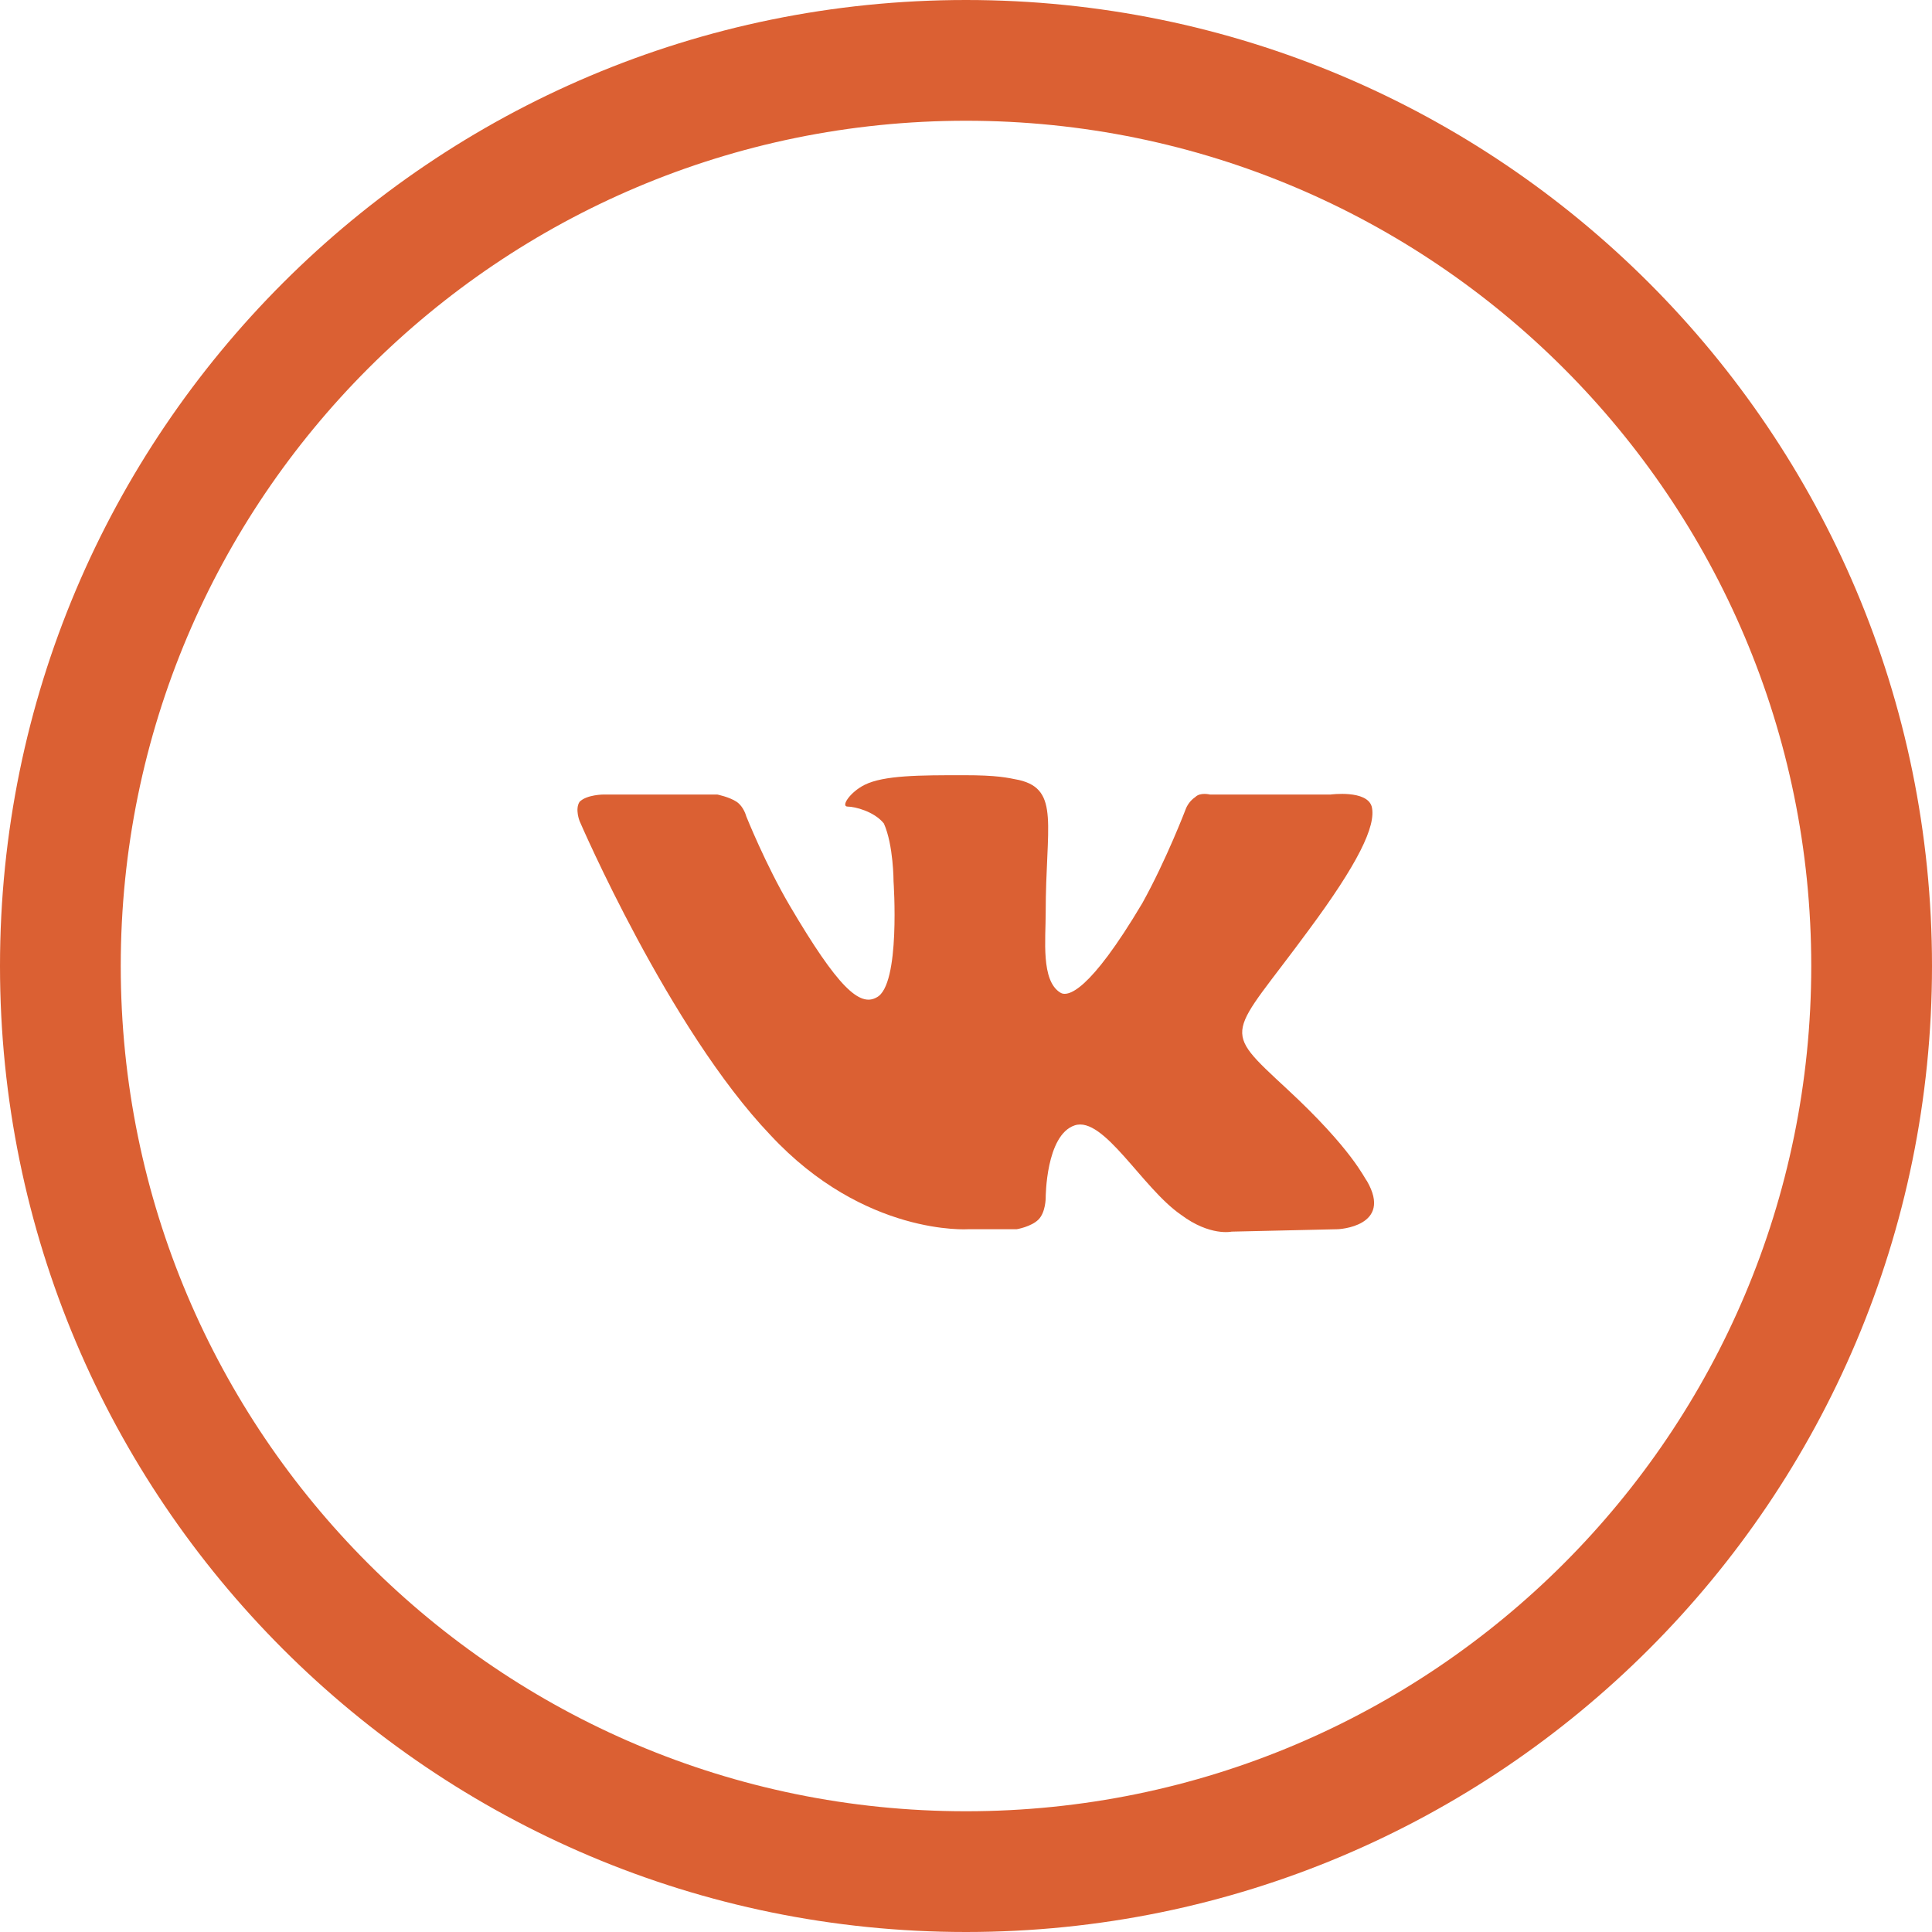
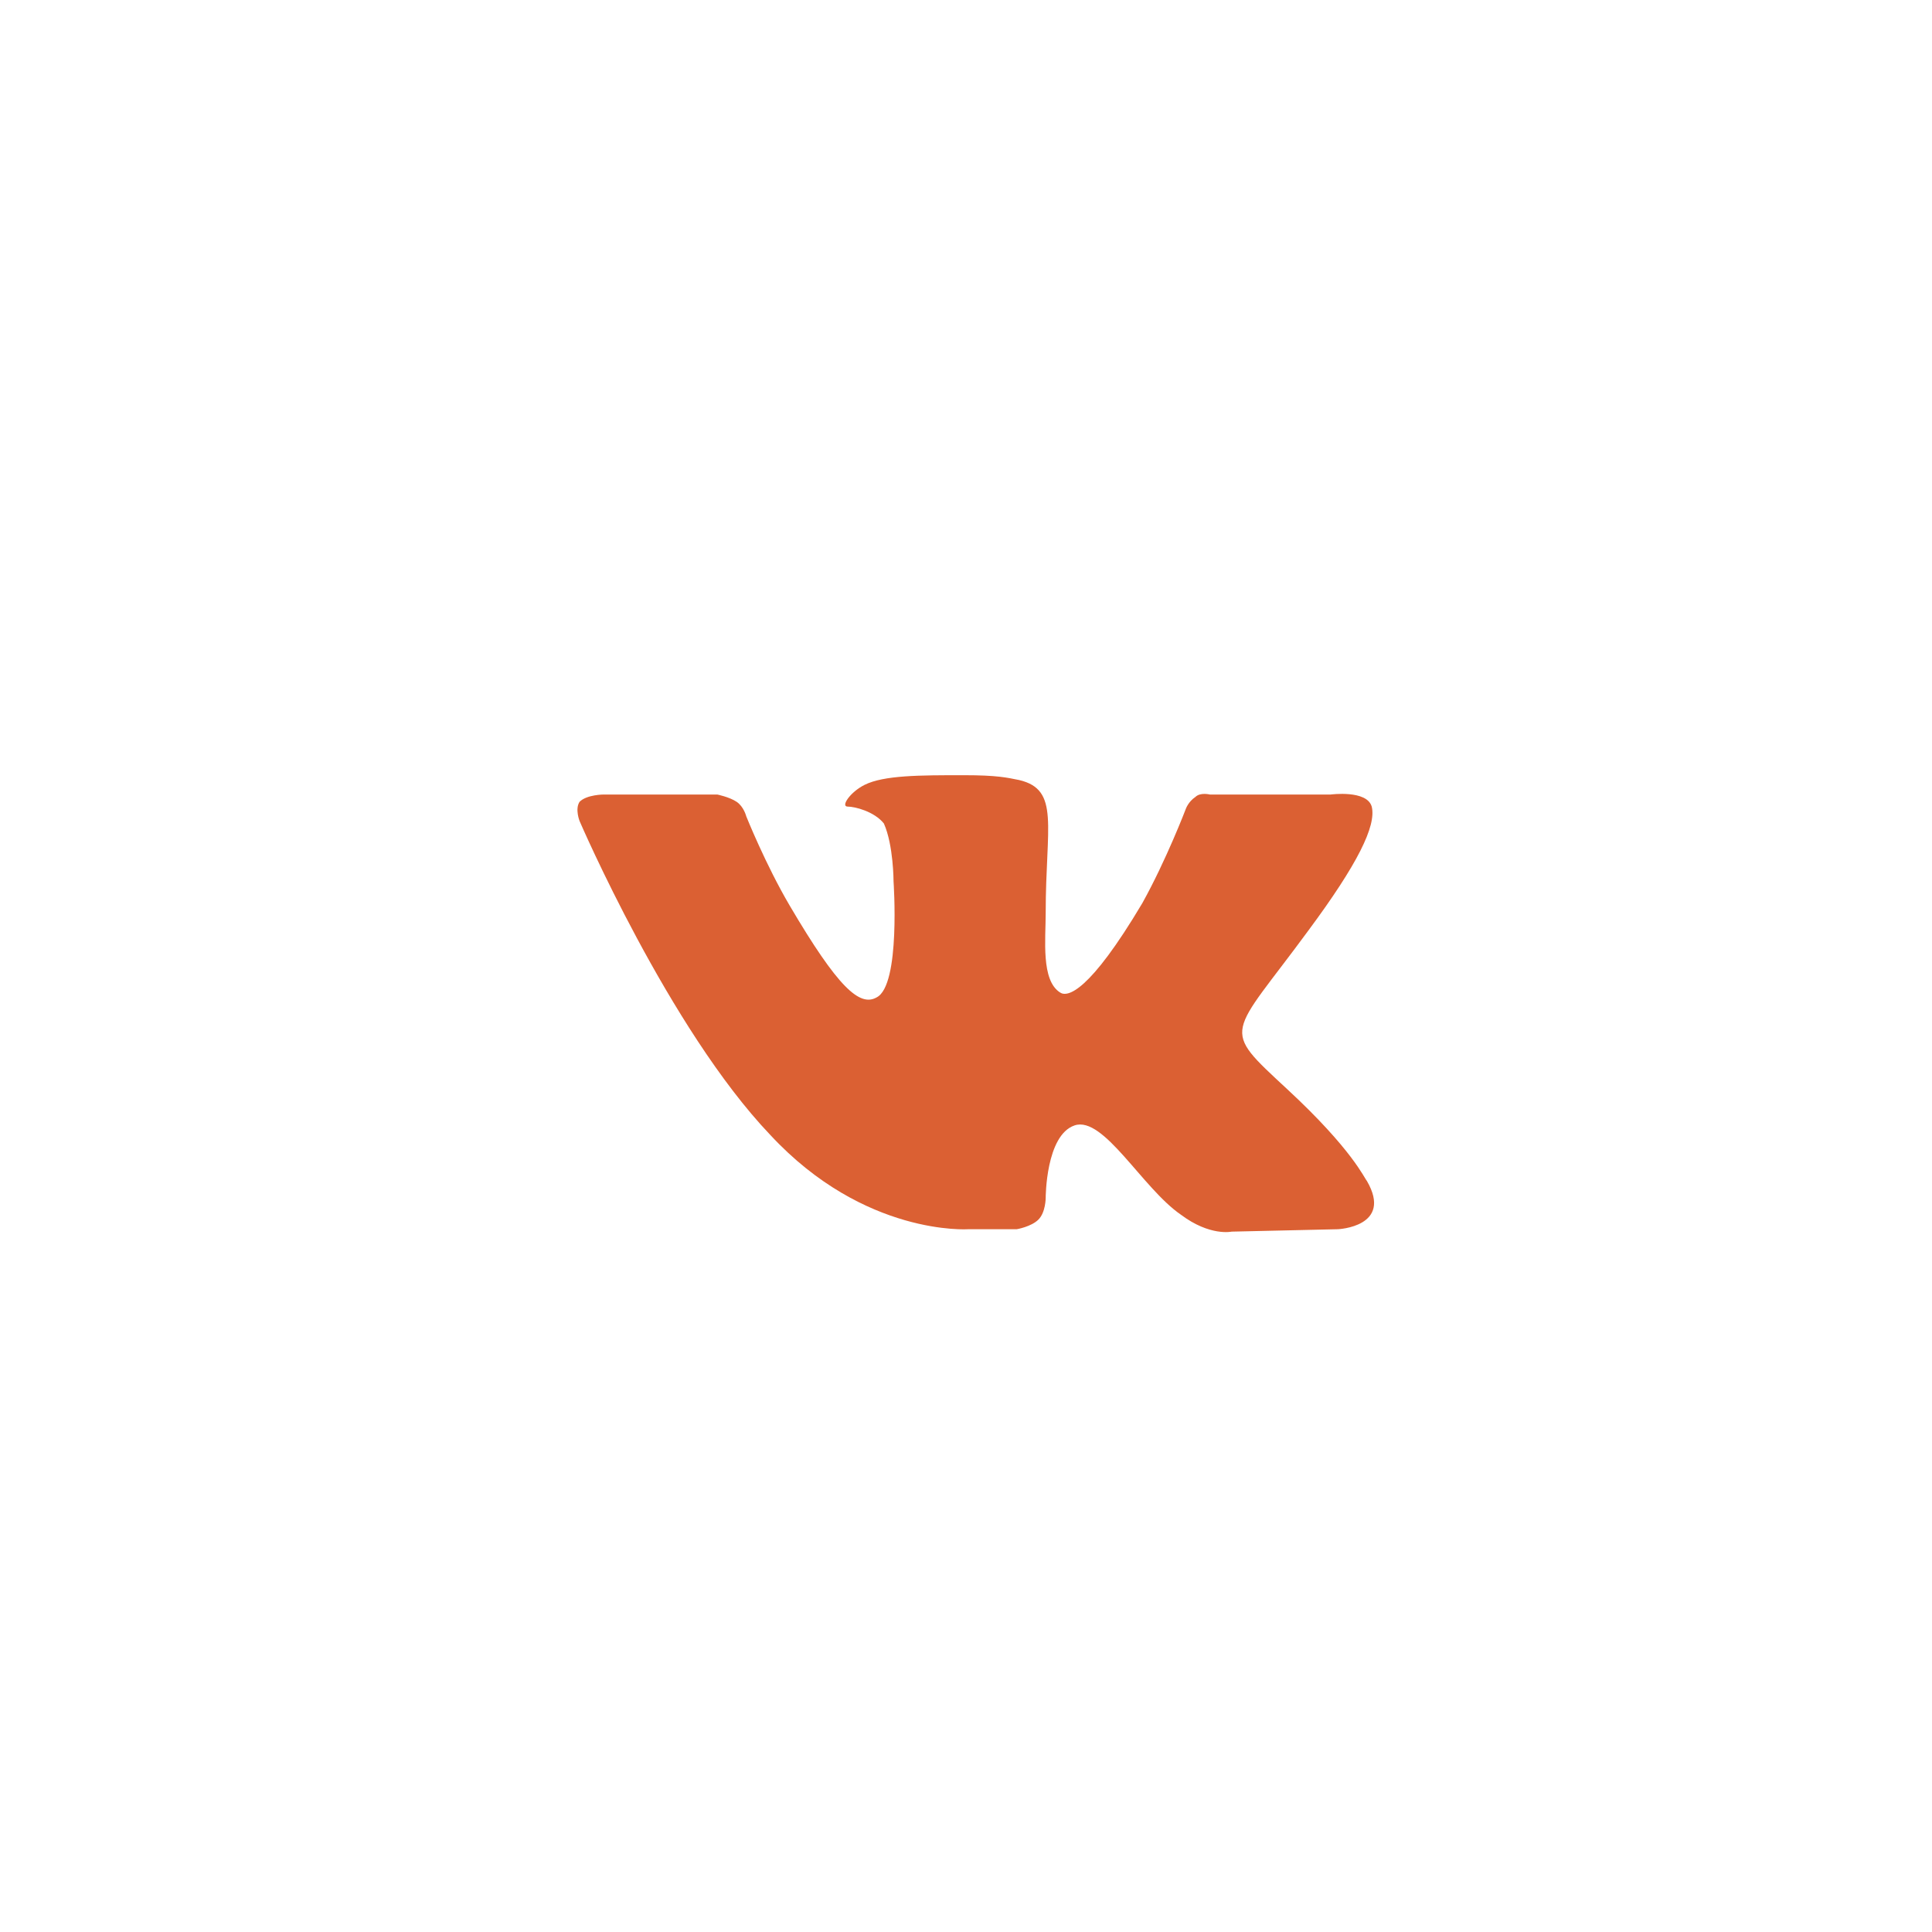
<svg xmlns="http://www.w3.org/2000/svg" width="128" height="128" viewBox="0 0 128 128" fill="none">
-   <path fill-rule="evenodd" clip-rule="evenodd" d="M8 64C8 94.928 33.072 120 64 120C94.928 120 120 94.928 120 64C120 33.072 94.928 8 64 8C33.072 8 8 33.072 8 64ZM64 0C28.654 0 0 28.654 0 64C0 99.346 28.654 128 64 128C99.346 128 128 99.346 128 64C128 28.654 99.346 0 64 0Z" fill="#DB6033" />
  <path fill-rule="evenodd" clip-rule="evenodd" d="M64.16 81.439H67.36C67.36 81.439 68.32 81.279 68.8 80.799C69.28 80.319 69.28 79.359 69.28 79.359C69.28 79.359 69.28 75.199 71.2 74.559C73.12 73.919 75.68 78.719 78.24 80.479C80.16 81.919 81.6 81.599 81.6 81.599L88.64 81.439C88.64 81.439 92.32 81.279 90.56 78.239C90.4 78.079 89.6 76.159 85.28 72.159C80.8 67.999 81.44 68.799 86.72 61.599C89.92 57.279 91.2 54.719 90.88 53.439C90.56 52.319 88.16 52.639 88.16 52.639H80.16C80.16 52.639 79.52 52.479 79.2 52.799C78.72 53.119 78.56 53.599 78.56 53.599C78.56 53.599 77.28 56.959 75.68 59.839C72.16 65.759 70.72 66.079 70.24 65.759C68.96 64.959 69.28 62.239 69.28 60.479C69.28 54.719 70.24 52.319 67.52 51.679C66.72 51.519 66.08 51.359 63.84 51.359C60.96 51.359 58.56 51.359 57.28 51.999C56.32 52.479 55.68 53.439 56.16 53.439C56.64 53.439 57.92 53.759 58.56 54.559C59.2 55.999 59.2 58.399 59.2 58.399C59.2 58.399 59.68 65.279 58.08 66.079C56.96 66.719 55.52 65.439 52.32 59.999C50.72 57.279 49.44 54.079 49.44 54.079C49.44 54.079 49.28 53.439 48.8 53.119C48.32 52.799 47.52 52.639 47.52 52.639H40C40 52.639 38.88 52.639 38.4 53.119C38.08 53.599 38.4 54.399 38.4 54.399C38.4 54.399 44.32 68.159 51.04 75.199C57.28 81.919 64.16 81.439 64.16 81.439Z" fill="#DB6033" />
</svg>